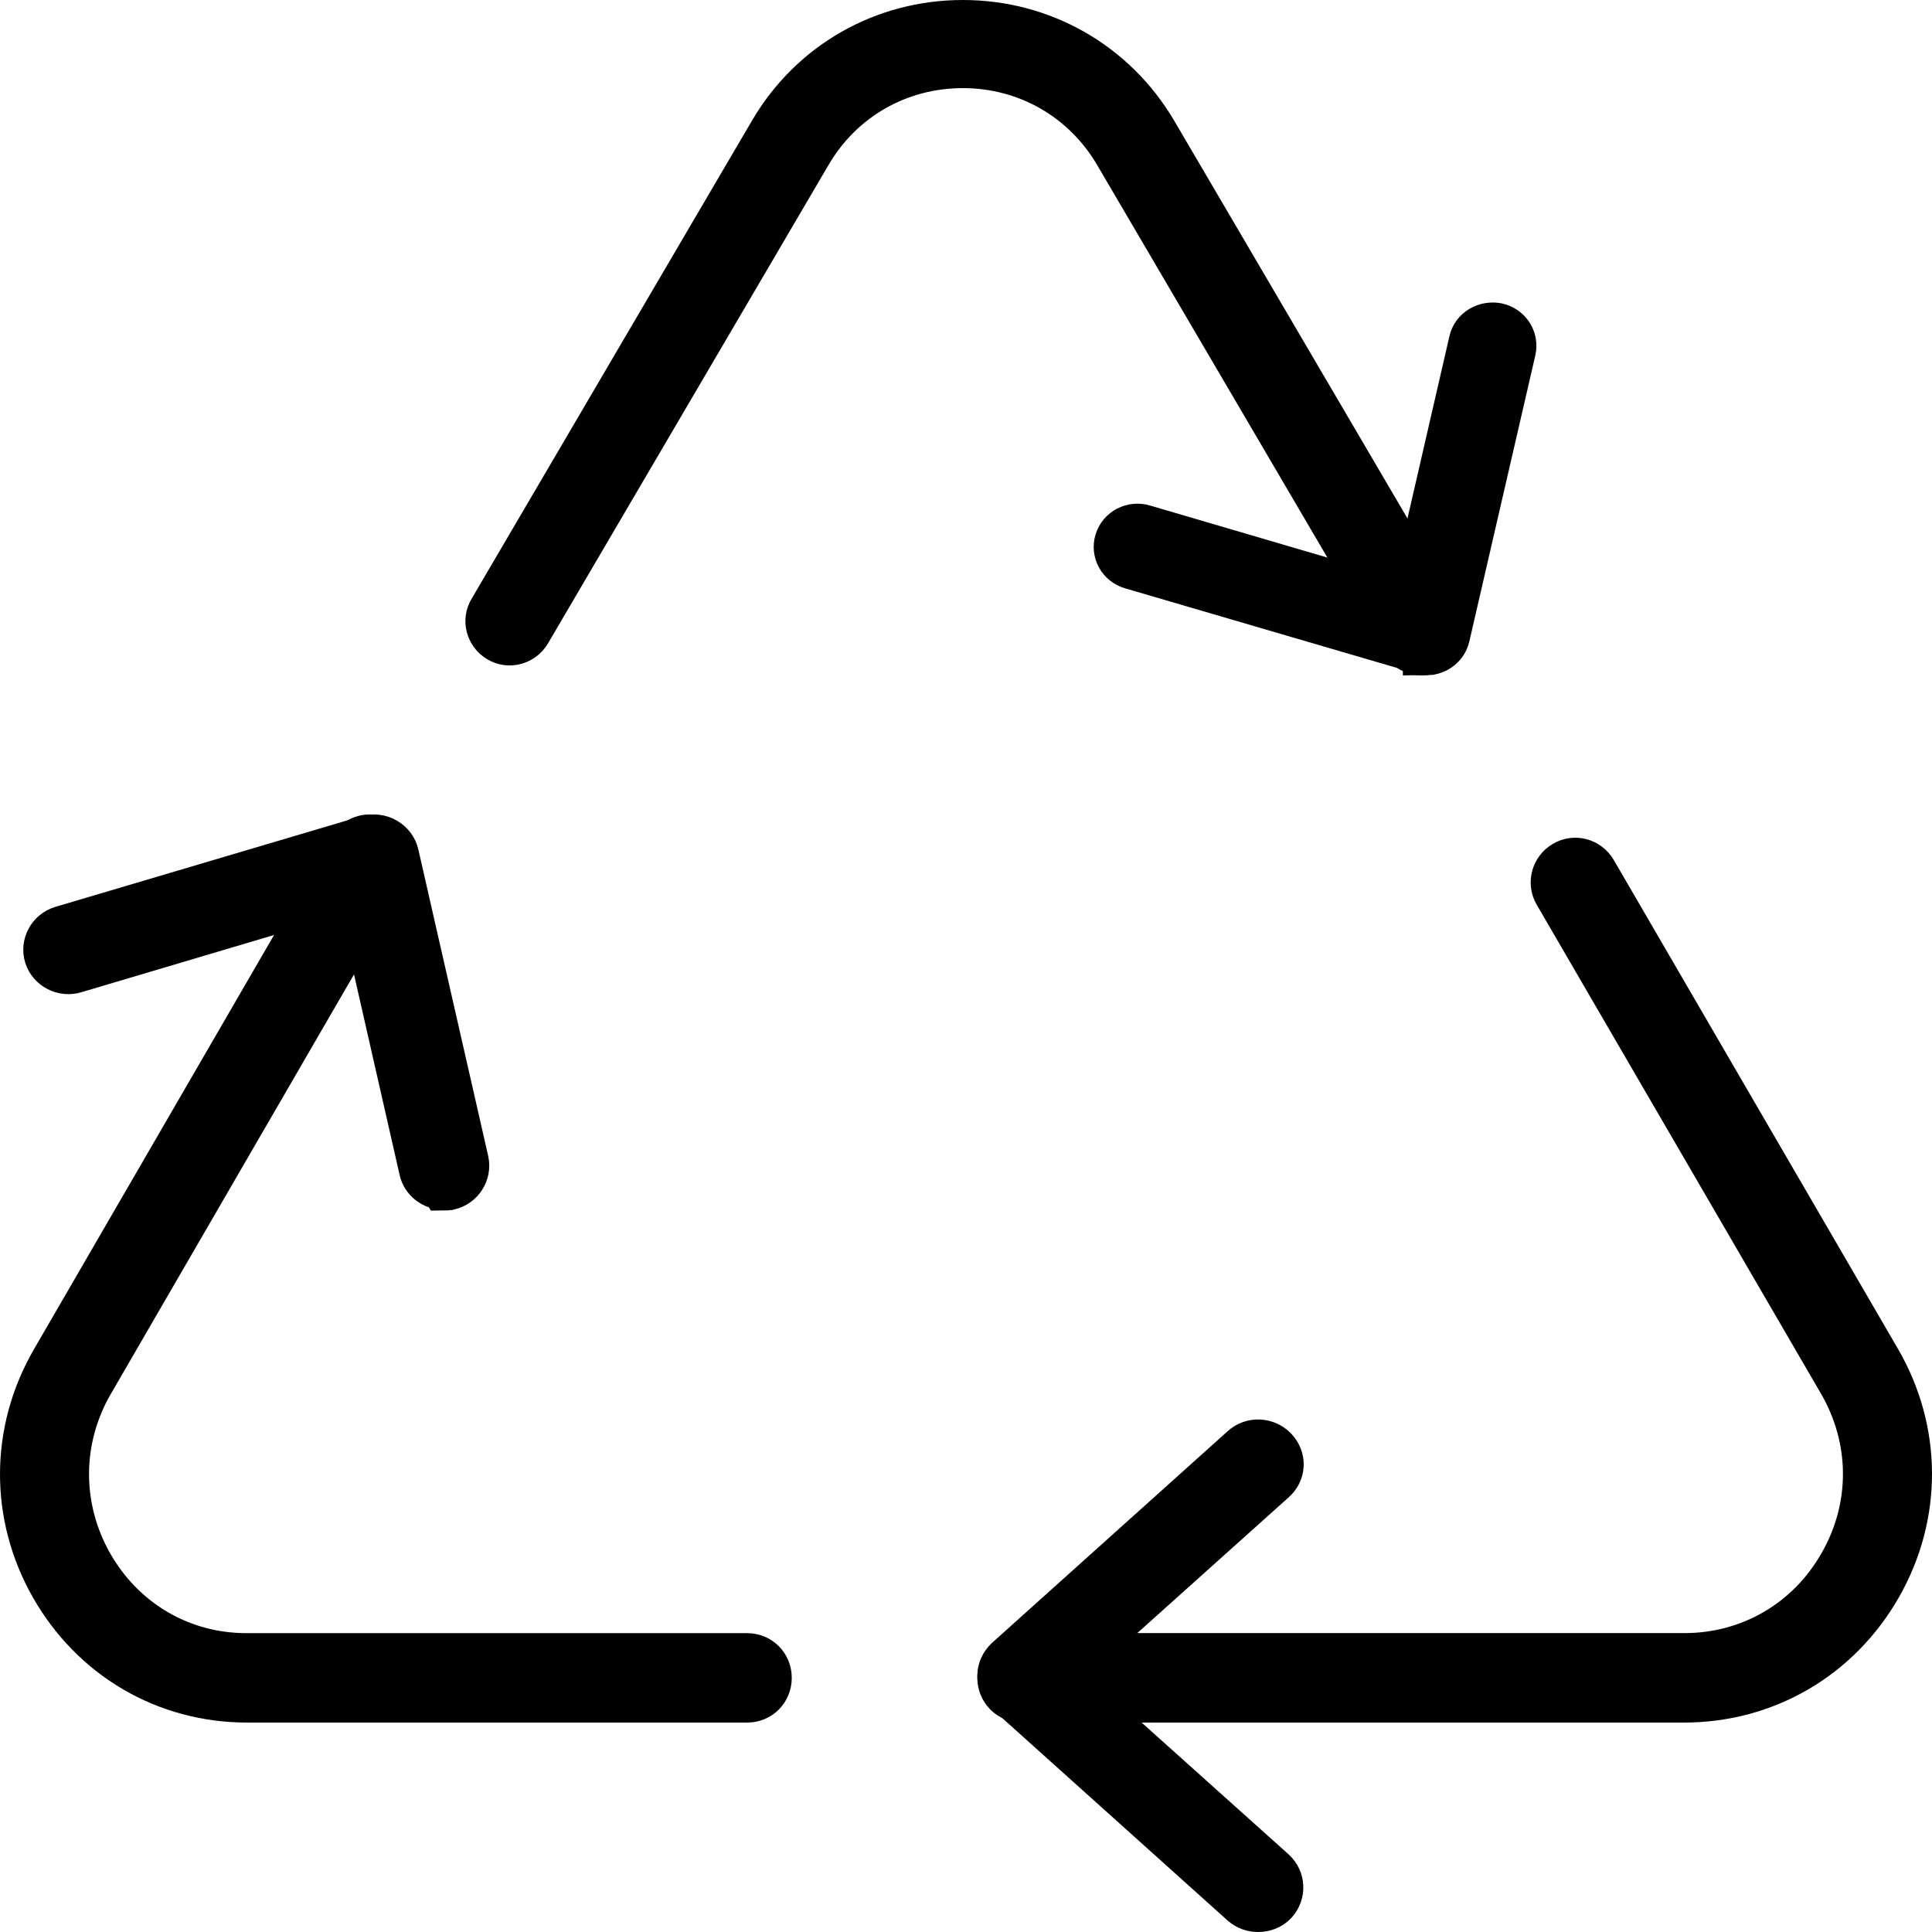
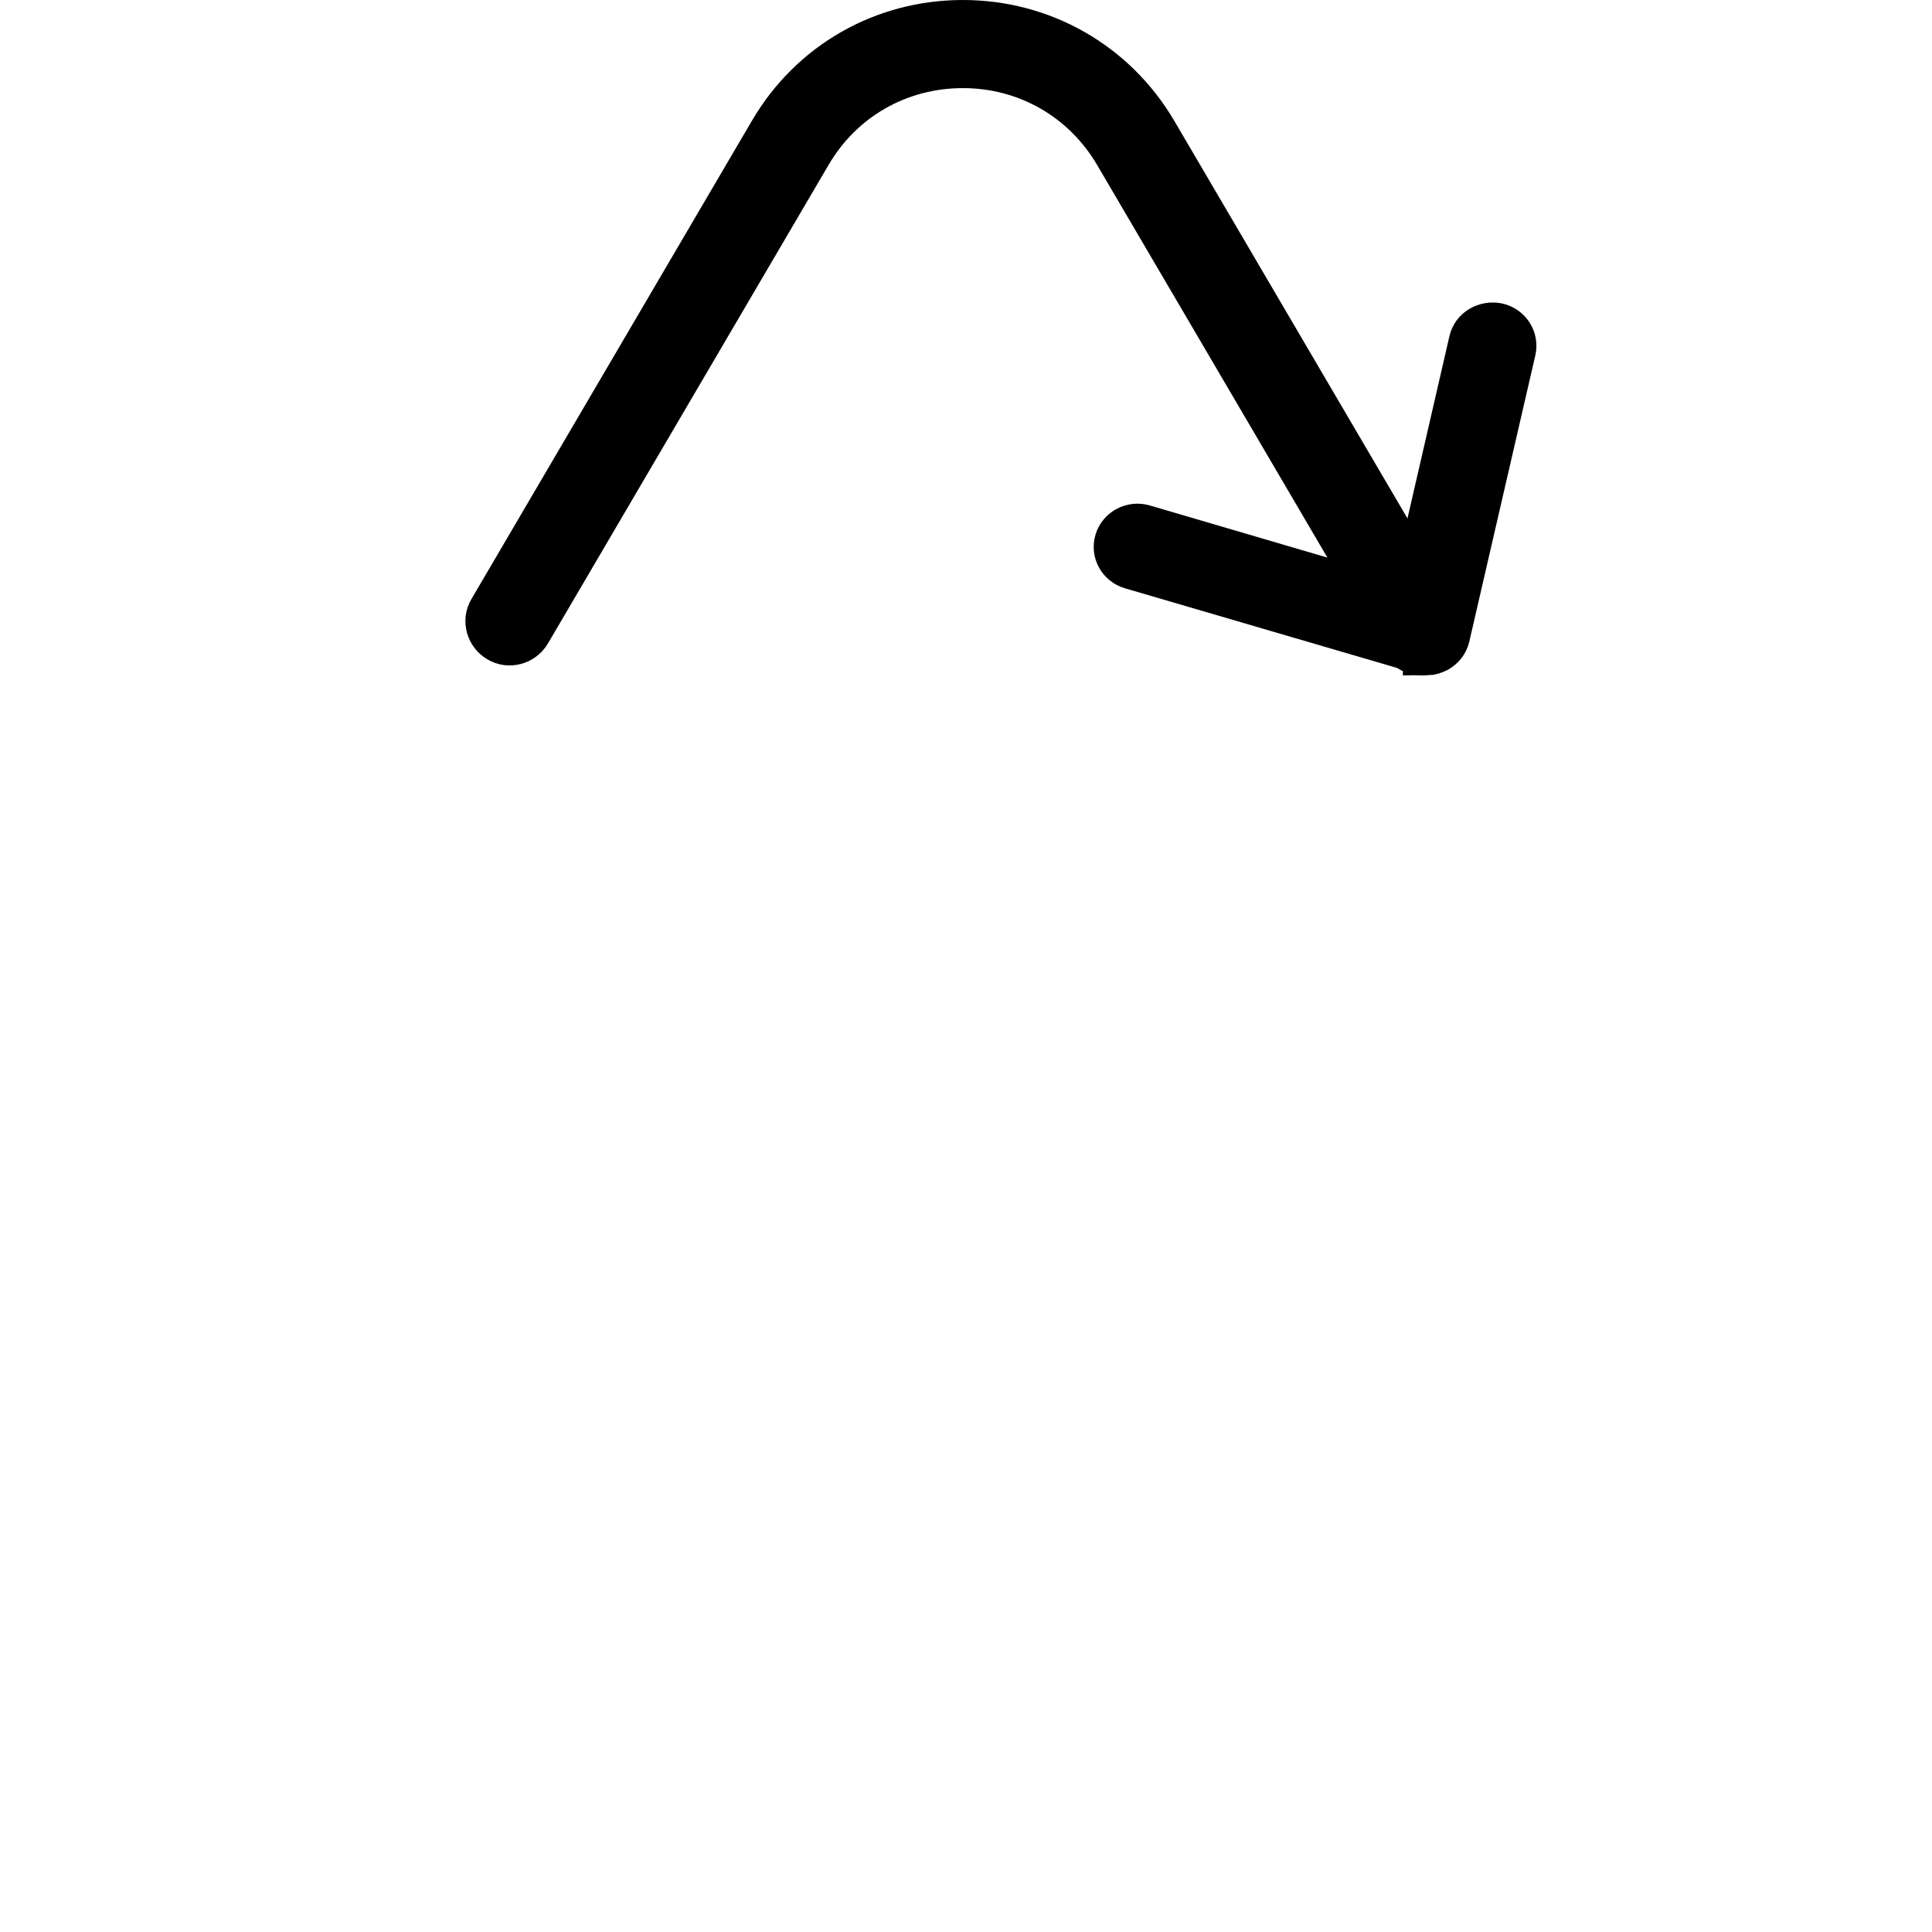
<svg xmlns="http://www.w3.org/2000/svg" fill="none" viewBox="0 0 82 82" height="82" width="82">
  <path stroke-width="2" stroke="black" fill="black" d="M60.346 27.667C60.042 27.667 59.745 27.509 59.587 27.227L47.435 6.508C46.055 4.149 43.598 2.74 40.866 2.74C38.126 2.74 35.669 4.149 34.296 6.508L22.393 26.806C22.144 27.225 21.599 27.37 21.192 27.122C20.771 26.875 20.626 26.331 20.875 25.926L32.778 5.628C34.476 2.726 37.512 1 40.865 1C44.219 1 47.262 2.726 48.974 5.628L61.125 26.346C61.374 26.766 61.229 27.295 60.808 27.543C60.67 27.632 60.504 27.667 60.366 27.667L60.346 27.667Z" />
  <path stroke-width="2" stroke="black" fill="black" d="M60.542 27.634C60.542 27.634 60.367 27.634 60.299 27.601L48.026 24.009C47.574 23.878 47.317 23.406 47.459 22.967C47.594 22.527 48.08 22.278 48.532 22.416L59.901 25.753L62.493 14.491C62.594 14.039 63.06 13.77 63.533 13.855C63.999 13.954 64.296 14.406 64.188 14.865L61.386 27.011C61.332 27.247 61.177 27.431 60.974 27.549C60.839 27.614 60.697 27.667 60.542 27.667L60.542 27.634Z" />
-   <path stroke-width="2" stroke="black" fill="black" d="M71.494 72.111H43.376C42.873 72.111 42.481 71.718 42.481 71.212C42.481 70.707 42.873 70.314 43.376 70.314H71.494C74.283 70.314 76.793 68.86 78.184 66.409C79.582 63.966 79.561 61.073 78.149 58.643L66.09 37.901C65.838 37.473 65.985 36.932 66.412 36.679C66.838 36.427 67.376 36.574 67.628 37.002L79.687 57.745C81.421 60.729 81.442 64.303 79.722 67.308C78.002 70.314 74.927 72.111 71.473 72.111H71.494Z" />
-   <path stroke-width="2" stroke="black" fill="black" d="M53.4 81C53.177 81 52.961 80.93 52.774 80.771L42.776 71.789C42.589 71.629 42.481 71.379 42.481 71.129C42.481 70.879 42.589 70.65 42.776 70.469L52.774 61.488C53.141 61.148 53.731 61.169 54.084 61.544C54.436 61.919 54.414 62.468 54.026 62.808L44.747 71.129L54.026 79.451C54.393 79.791 54.414 80.34 54.084 80.715C53.896 80.91 53.659 81 53.4 81Z" />
-   <path stroke-width="2" stroke="black" fill="black" d="M31.735 72.111H10.483C7.045 72.111 3.984 70.316 2.272 67.316C0.56 64.315 0.581 60.747 2.307 57.767L14.915 36.014C15.166 35.586 15.716 35.439 16.126 35.691C16.551 35.944 16.697 36.498 16.446 36.911L3.837 58.665C2.432 61.091 2.432 63.993 3.803 66.418C5.194 68.858 7.672 70.316 10.462 70.316H31.714C32.215 70.316 32.605 70.709 32.605 71.214C32.605 71.719 32.215 72.111 31.714 72.111H31.735Z" />
-   <path stroke-width="2" stroke="black" fill="black" d="M18.829 50.347C18.408 50.347 18.022 50.059 17.936 49.645L15.193 37.583L3.162 41.157C2.683 41.297 2.176 41.031 2.026 40.567C1.883 40.097 2.154 39.598 2.626 39.451L15.615 35.603C15.85 35.533 16.129 35.568 16.343 35.695C16.565 35.821 16.729 36.039 16.779 36.27L19.744 49.28C19.851 49.765 19.544 50.249 19.051 50.362C18.98 50.362 18.922 50.383 18.851 50.383L18.829 50.347Z" />
</svg>